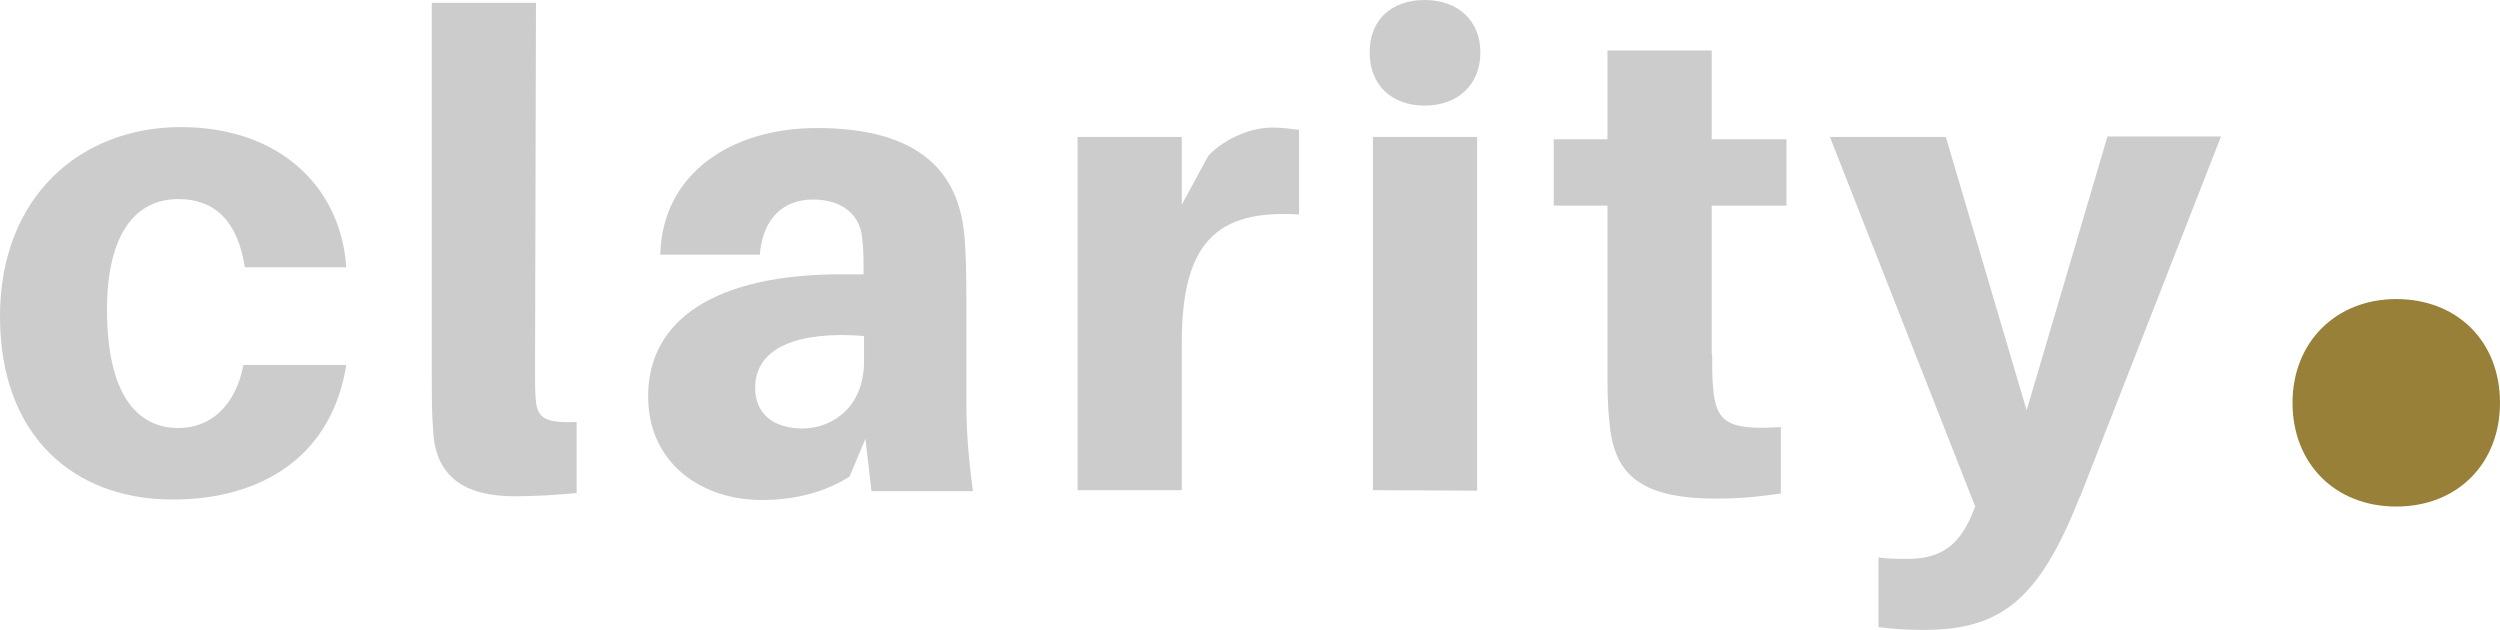
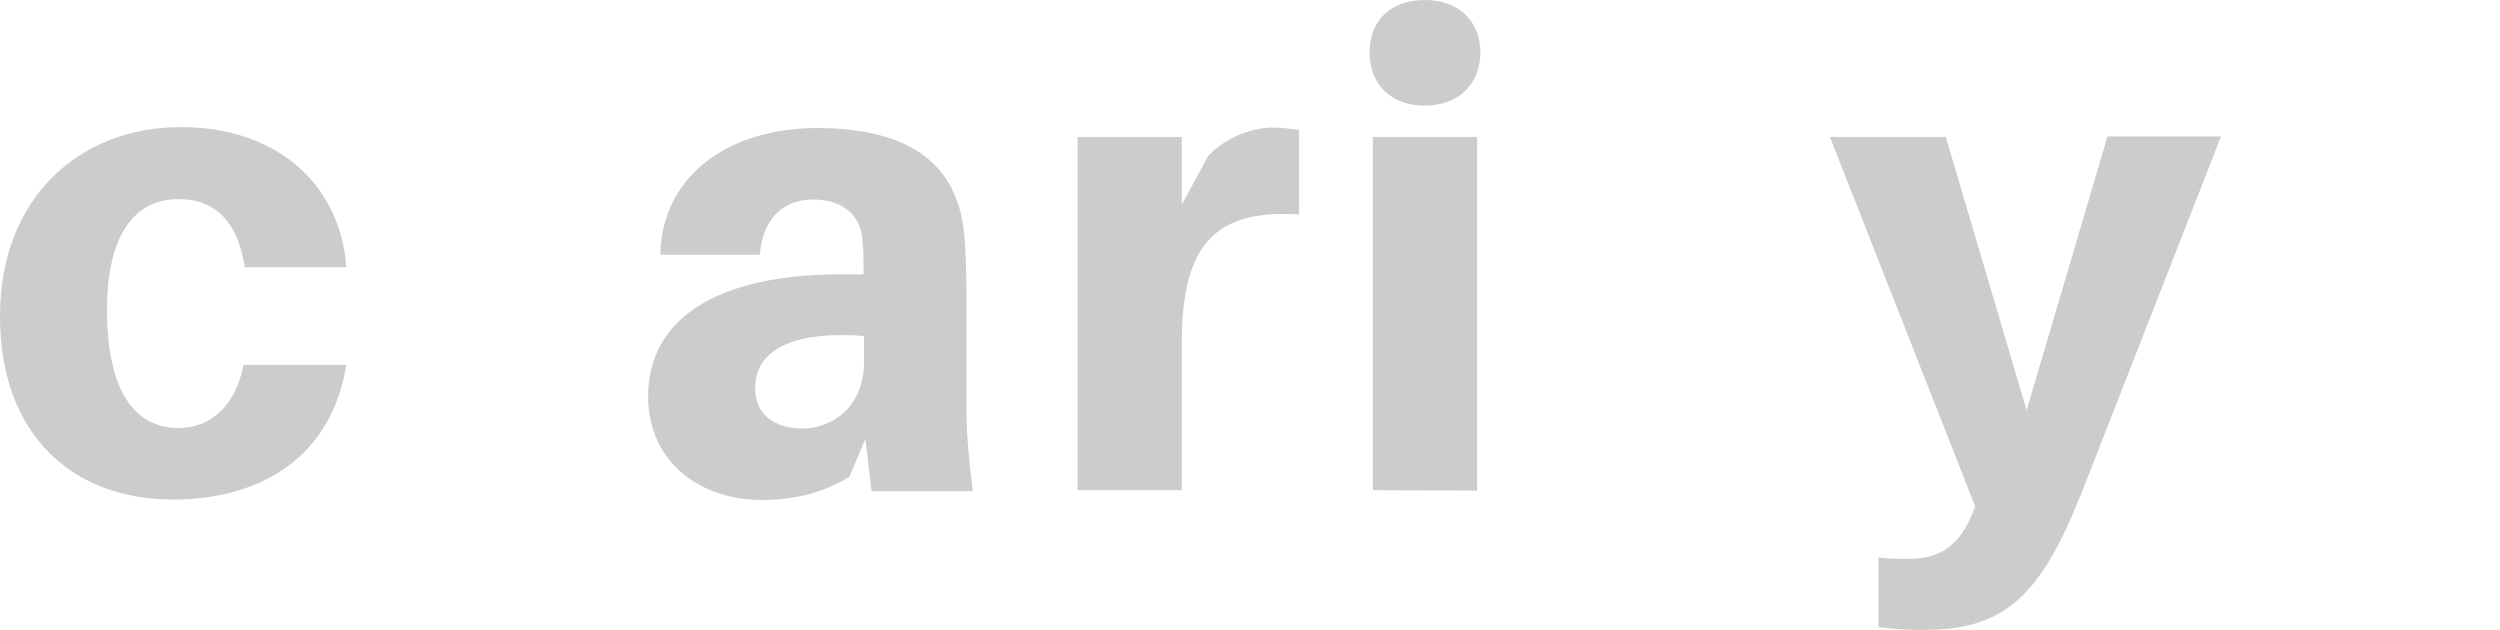
<svg xmlns="http://www.w3.org/2000/svg" version="1.1" id="Layer_1" x="0px" y="0px" viewBox="0 0 535 134.8" style="enable-background:new 0 0 535 134.8;" xml:space="preserve">
  <style type="text/css">
	.st0{fill:#CCCCCC;}
	.st1{fill:#998039;}
</style>
  <path id="Vector" class="st0" d="M74.1,57.2H52.4c-1.6-10.3-6.8-14.6-14.2-14.6c-9.4,0-15.3,7.7-15.3,23.7  c0,17.6,6.1,25.3,15.3,25.3c6.8,0,12.2-4.7,13.9-13.5h22c-3,19-17.4,28.8-37.2,28.8C15.9,106.9,0,93.4,0,67.7s17.3-40.5,38.7-40.5  S73,40.3,74.1,57.2L74.1,57.2z" />
-   <path id="Vector_2" class="st0" d="M114.5,79.1c0,3.2,0,5,0.2,6.9c0.4,3.4,2,4.6,8.7,4.3v15.2c-4.3,0.4-8.4,0.7-13.3,0.7  c-10.6,0-16.9-4.1-17.4-14c-0.3-3.7-0.3-7.4-0.3-12.6v-79h22.3L114.5,79.1L114.5,79.1z" />
  <path id="Vector_3" class="st0" d="M185.2,93.9l-3.4,8.1c-5.4,3.4-11.8,5-18.8,5c-12.8,0-24.3-7.8-24.3-22.2  c0-16.5,14.6-26.1,41.3-26.1h4.8v-1.3c0-2,0-4-0.3-6.5c-0.4-4.6-3.9-8.2-10.5-8.2s-10.8,4.3-11.4,11.8h-21.3  c0.4-17.3,15.1-27.1,33.5-27.1c22.4,0,30.5,9.8,31.6,23.3c0.3,3.6,0.4,7.8,0.4,12.2v23c0,5.7,0.3,10.8,1.4,19.2h-21.7L185.2,93.9  L185.2,93.9z M184.9,77.4v-5.5c-13.8-1.1-23.3,2.3-23.3,11.1c0,5.7,4.1,8.7,10.2,8.7C178.5,91.6,184.9,86.8,184.9,77.4L184.9,77.4z" />
  <path id="Vector_4" class="st0" d="M278,27.8v18.1c-17.6-1.1-25.1,6-25.1,27.4v31.6h-22.3V29.3h22.3v14.5l5.7-10.5  c3.9-4,9.4-6,13.7-6C274.7,27.3,276.3,27.6,278,27.8L278,27.8z" />
  <path id="Vector_5" class="st0" d="M316.8,11.2c0,6.9-4.8,11.4-11.9,11.4s-11.8-4.4-11.8-11.4S297.8,0,304.9,0S316.8,4.4,316.8,11.2  z M293.8,104.9V29.3h22.3V105L293.8,104.9L293.8,104.9z" />
-   <path id="Vector_6" class="st0" d="M366.4,75.8c0,2.5,0,5.1,0.2,7.1c0.6,7.5,3.1,9.2,14.5,8.5v14.2c-4.6,0.7-8.9,1.1-13.8,1.1  c-16.6,0-22-5.4-22.9-16.5C344,86.4,344,83,344,78.8V44h-11.5V29.8H344v-19h22.3v19h16V44h-16v31.8H366.4z" />
  <path id="Vector_7" class="st0" d="M445,106.5c-8.7,22-16.9,28.3-33.4,28.3c-3.9,0-6.5-0.2-9.6-0.6v-14.9c2,0.3,4,0.3,6.2,0.3  c6.4,0,10.6-2.3,13.5-8.8l1-2.4l-31.1-79.1h24.8l17.3,58.5L451,29.2h24.3l-30.2,77.2L445,106.5z" />
-   <path id="Vector_8" class="st1" d="M535,86.2c0,12.9-9,22.2-22.2,22.2c-13.1,0-22.2-9.2-22.2-22.2c0-12.9,9.2-22.2,22.2-22.2  C525.8,64,535,73,535,86.2z" />
</svg>